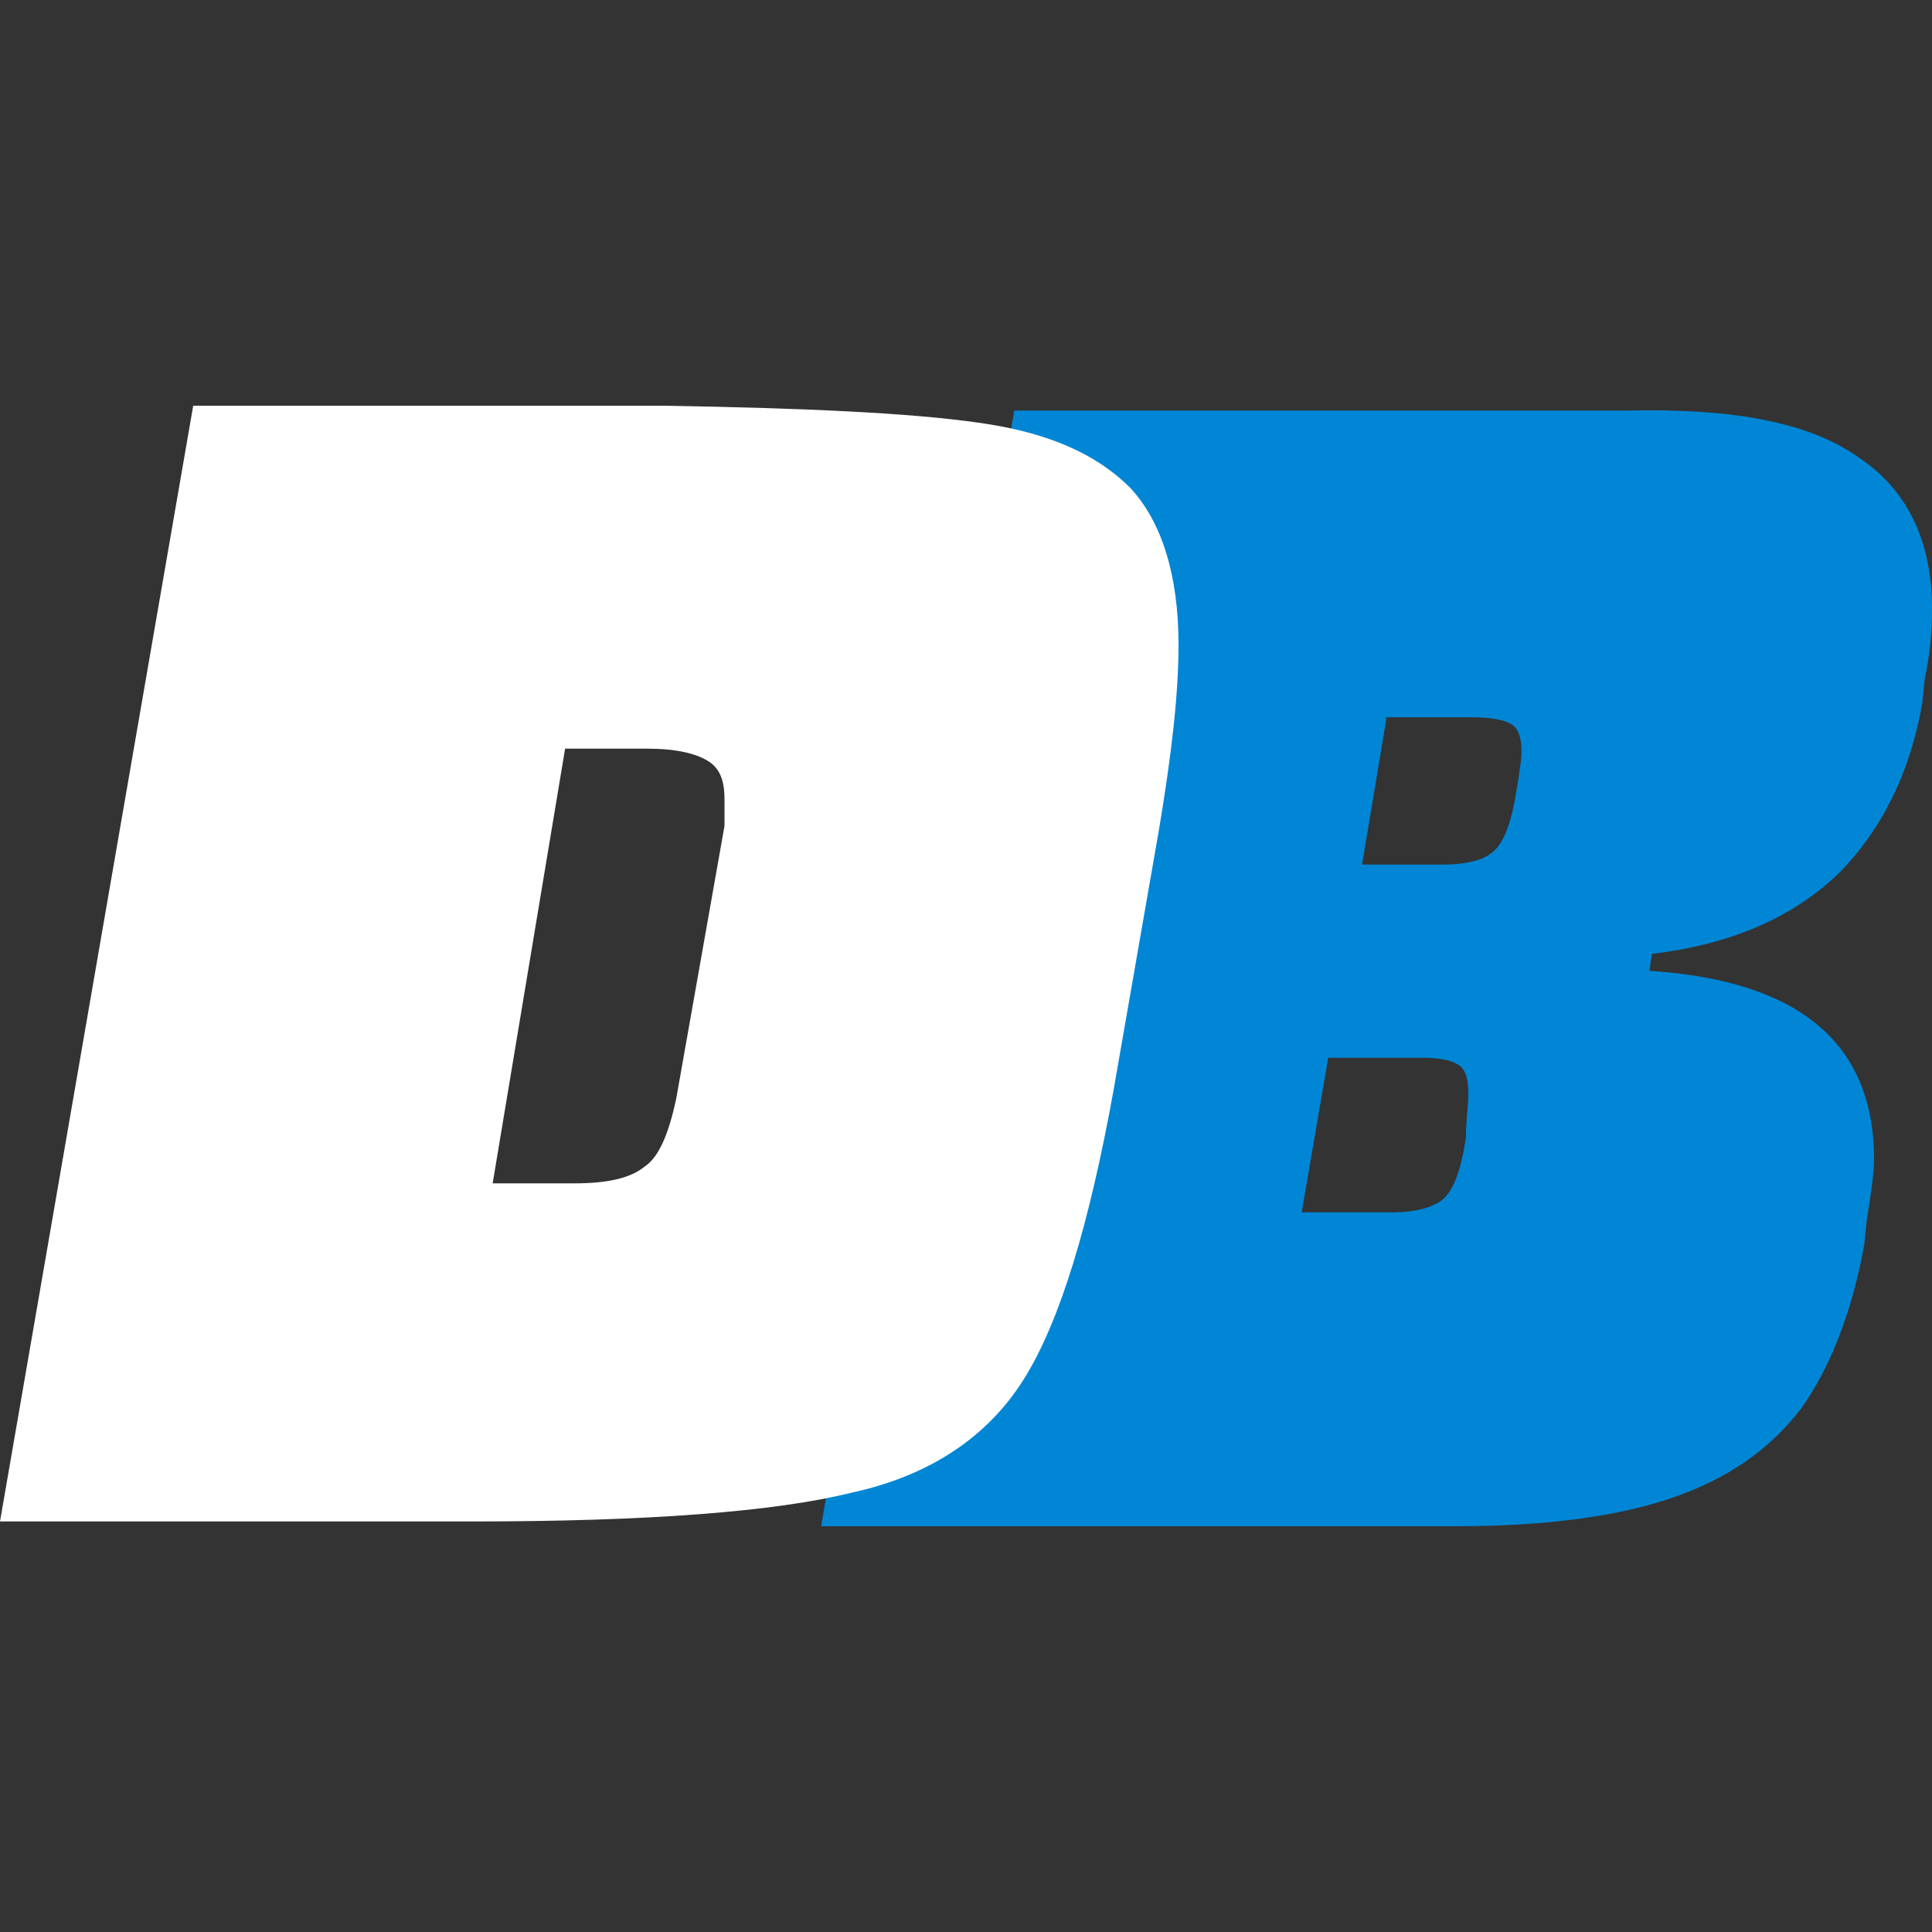
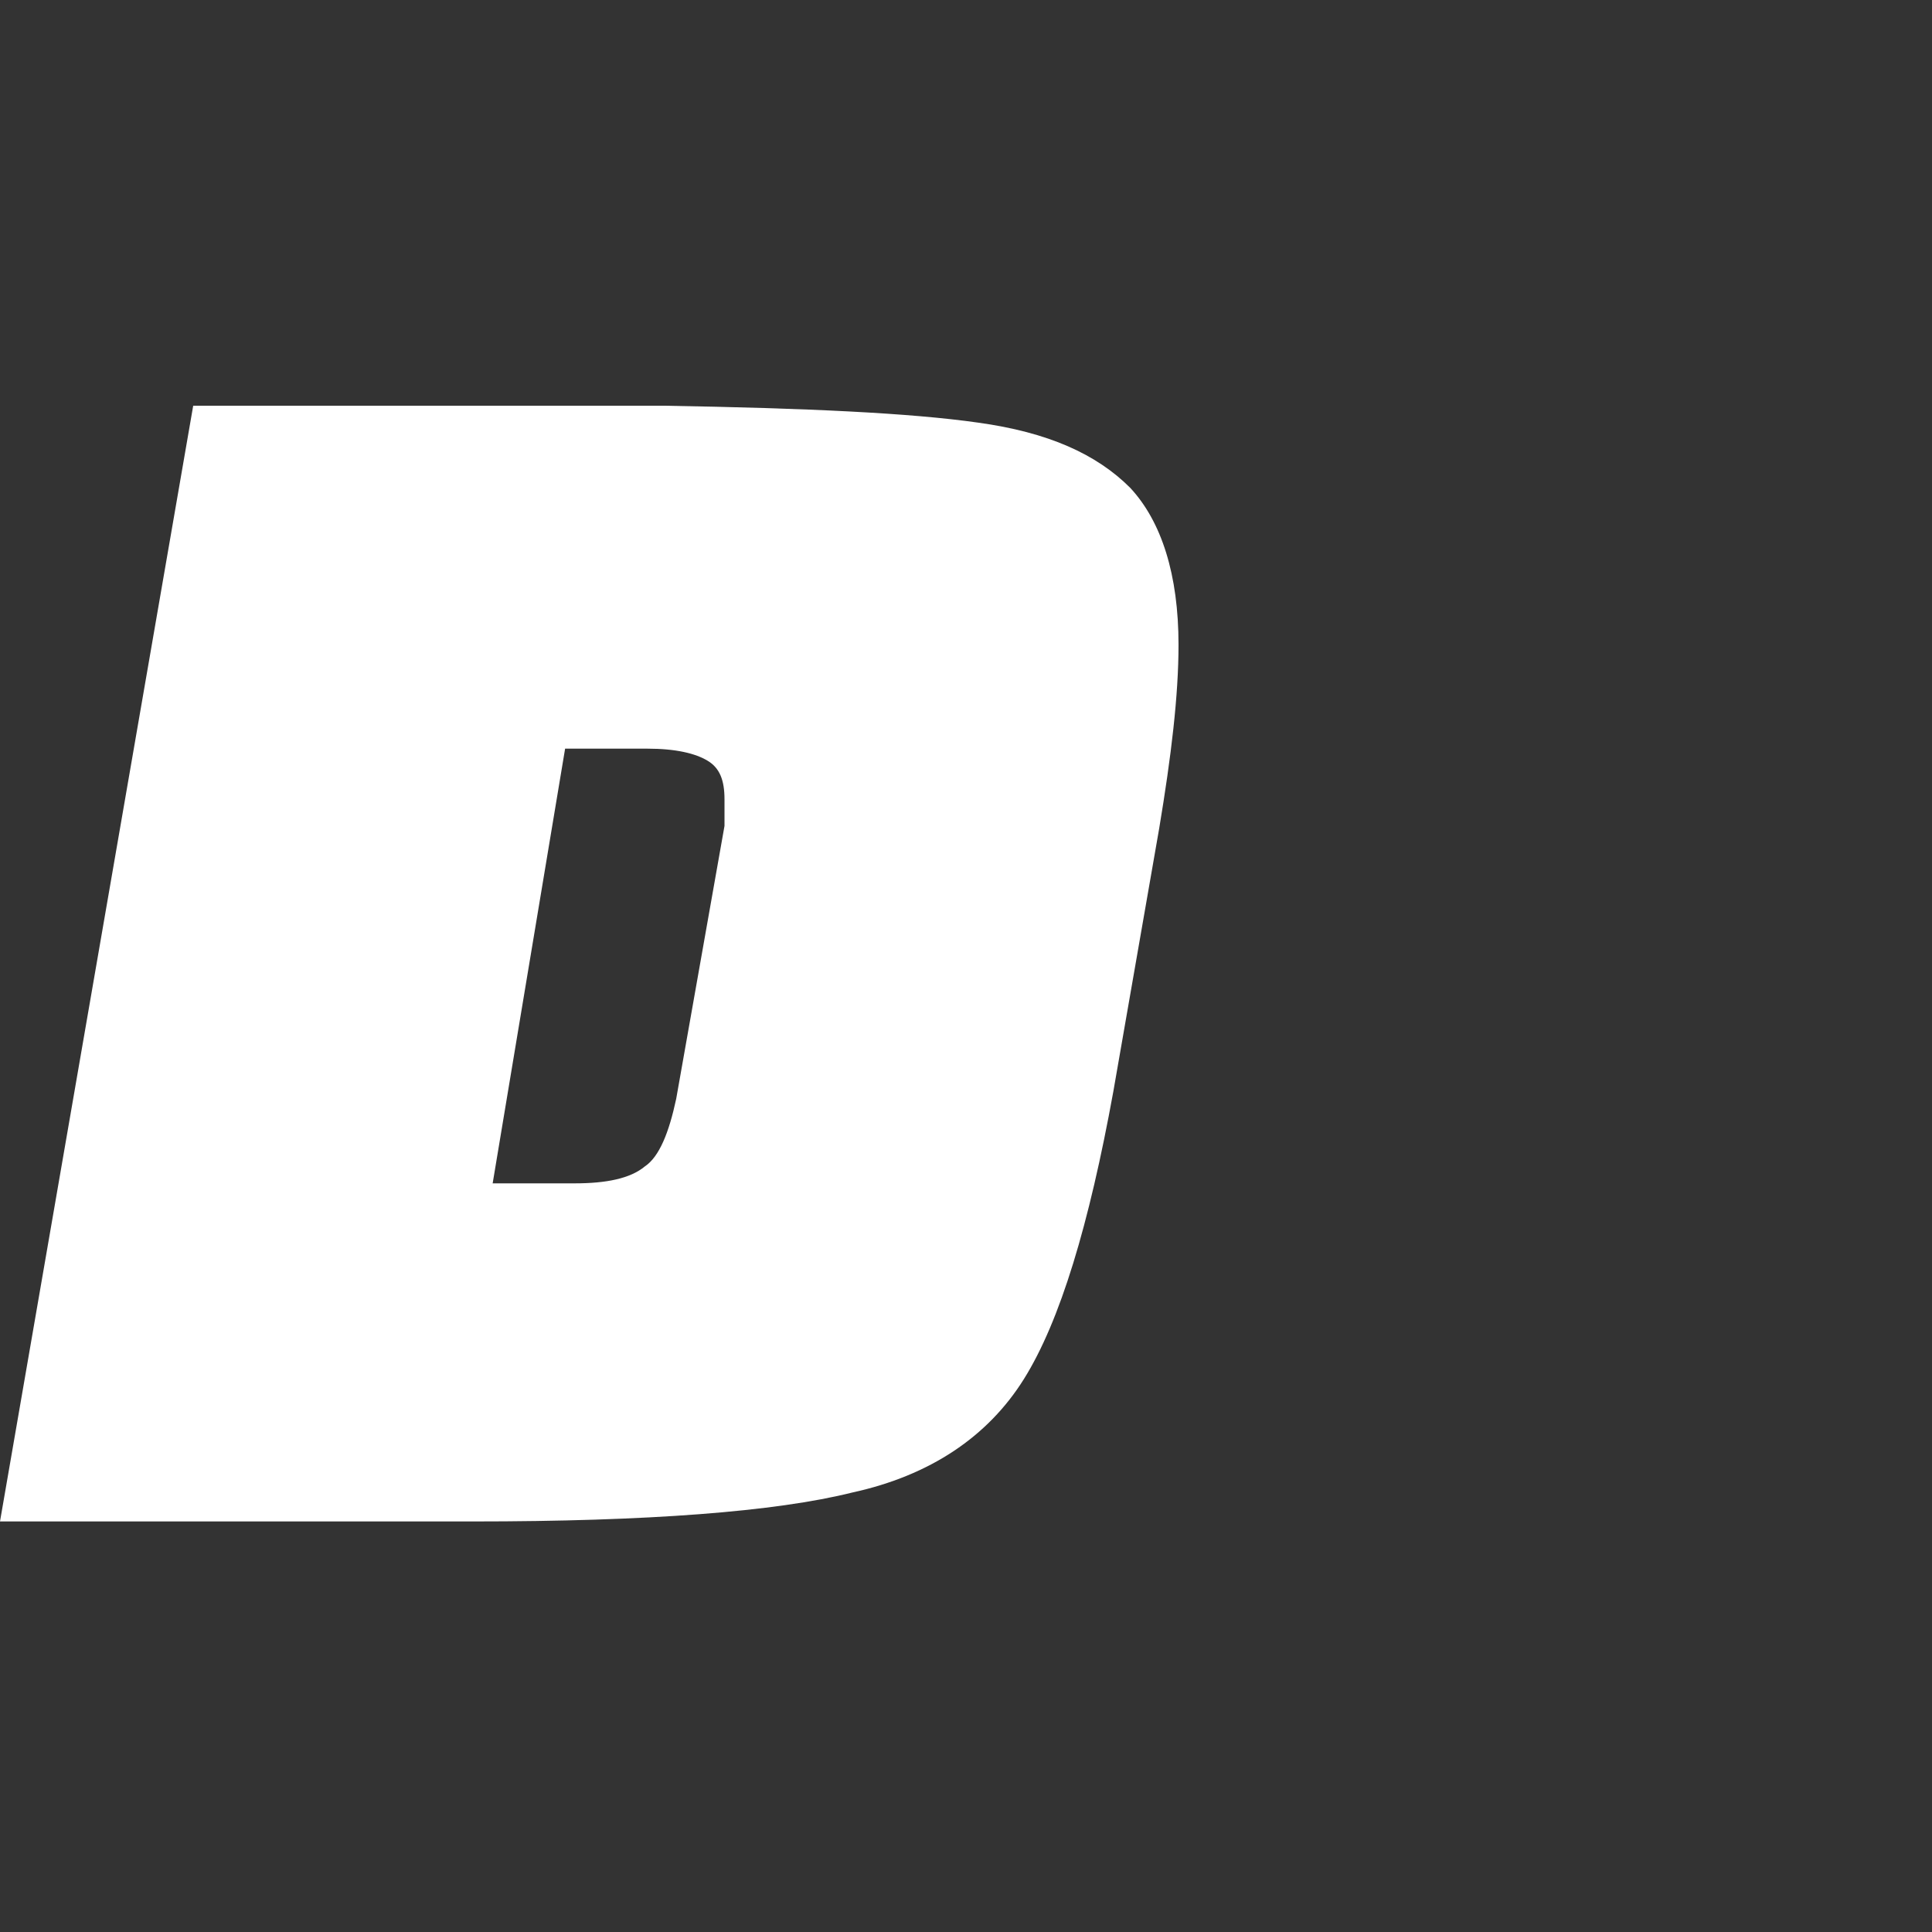
<svg xmlns="http://www.w3.org/2000/svg" viewBox="0 0 80 80">
  <rect x="0" y="0" width="80" height="80" fill="#333333" stroke="none" />
-   <path d="M76.9 18.9c2 1.3 3.1 3.4 3.1 6.3 0 1-.1 2-.3 2.9l-.1 1c-.5 2.9-1.7 5.3-3.5 7.1-1.9 1.8-4.4 2.9-7.7 3.3l-.1.7c6.2.4 9.3 3 9.3 7.8 0 .5-.1 1.3-.3 2.5l-.1 1c-.5 2.8-1.4 5.1-2.6 6.8-1.3 1.7-3 2.9-5.3 3.7s-5.3 1.2-9.1 1.2H34L42 17h25.4c4.4-.1 7.5.5 9.5 1.9zM60.8 45.3c0-.6-.1-1-.4-1.2s-.8-.3-1.5-.3H55l-1.1 6.4h3.8c.9 0 1.6-.2 2-.5s.7-1 .9-2l.1-.6c0-.7.1-1.3.1-1.8zm-3.4-15.5l-1 6h3.3c1.1 0 1.8-.2 2.2-.6s.7-1.2.9-2.5l.1-.6c0-.2.1-.5.1-1s-.1-.9-.4-1.1-.9-.3-1.7-.3h-3.5z" fill="#0086d5" />
  <path d="M40.5 17.5c2.9.4 4.9 1.3 6.3 2.7 1.3 1.4 2 3.6 2 6.5 0 2.1-.3 4.6-.8 7.6l-1.9 10.9c-1 5.5-2.2 9.5-3.7 11.9s-3.9 4-7.1 4.7c-3.2.8-8.5 1.2-15.7 1.2H0l8-46.2h19.5c5.9.1 10.2.3 13 .7zM30 33.1c0-.8-.2-1.3-.7-1.6S28 31 26.8 31h-3.4l-3 18h3.4c1.3 0 2.3-.2 2.9-.7.6-.4 1-1.4 1.3-2.8l2-11.3v-1.1z" fill="#fff" />
</svg>